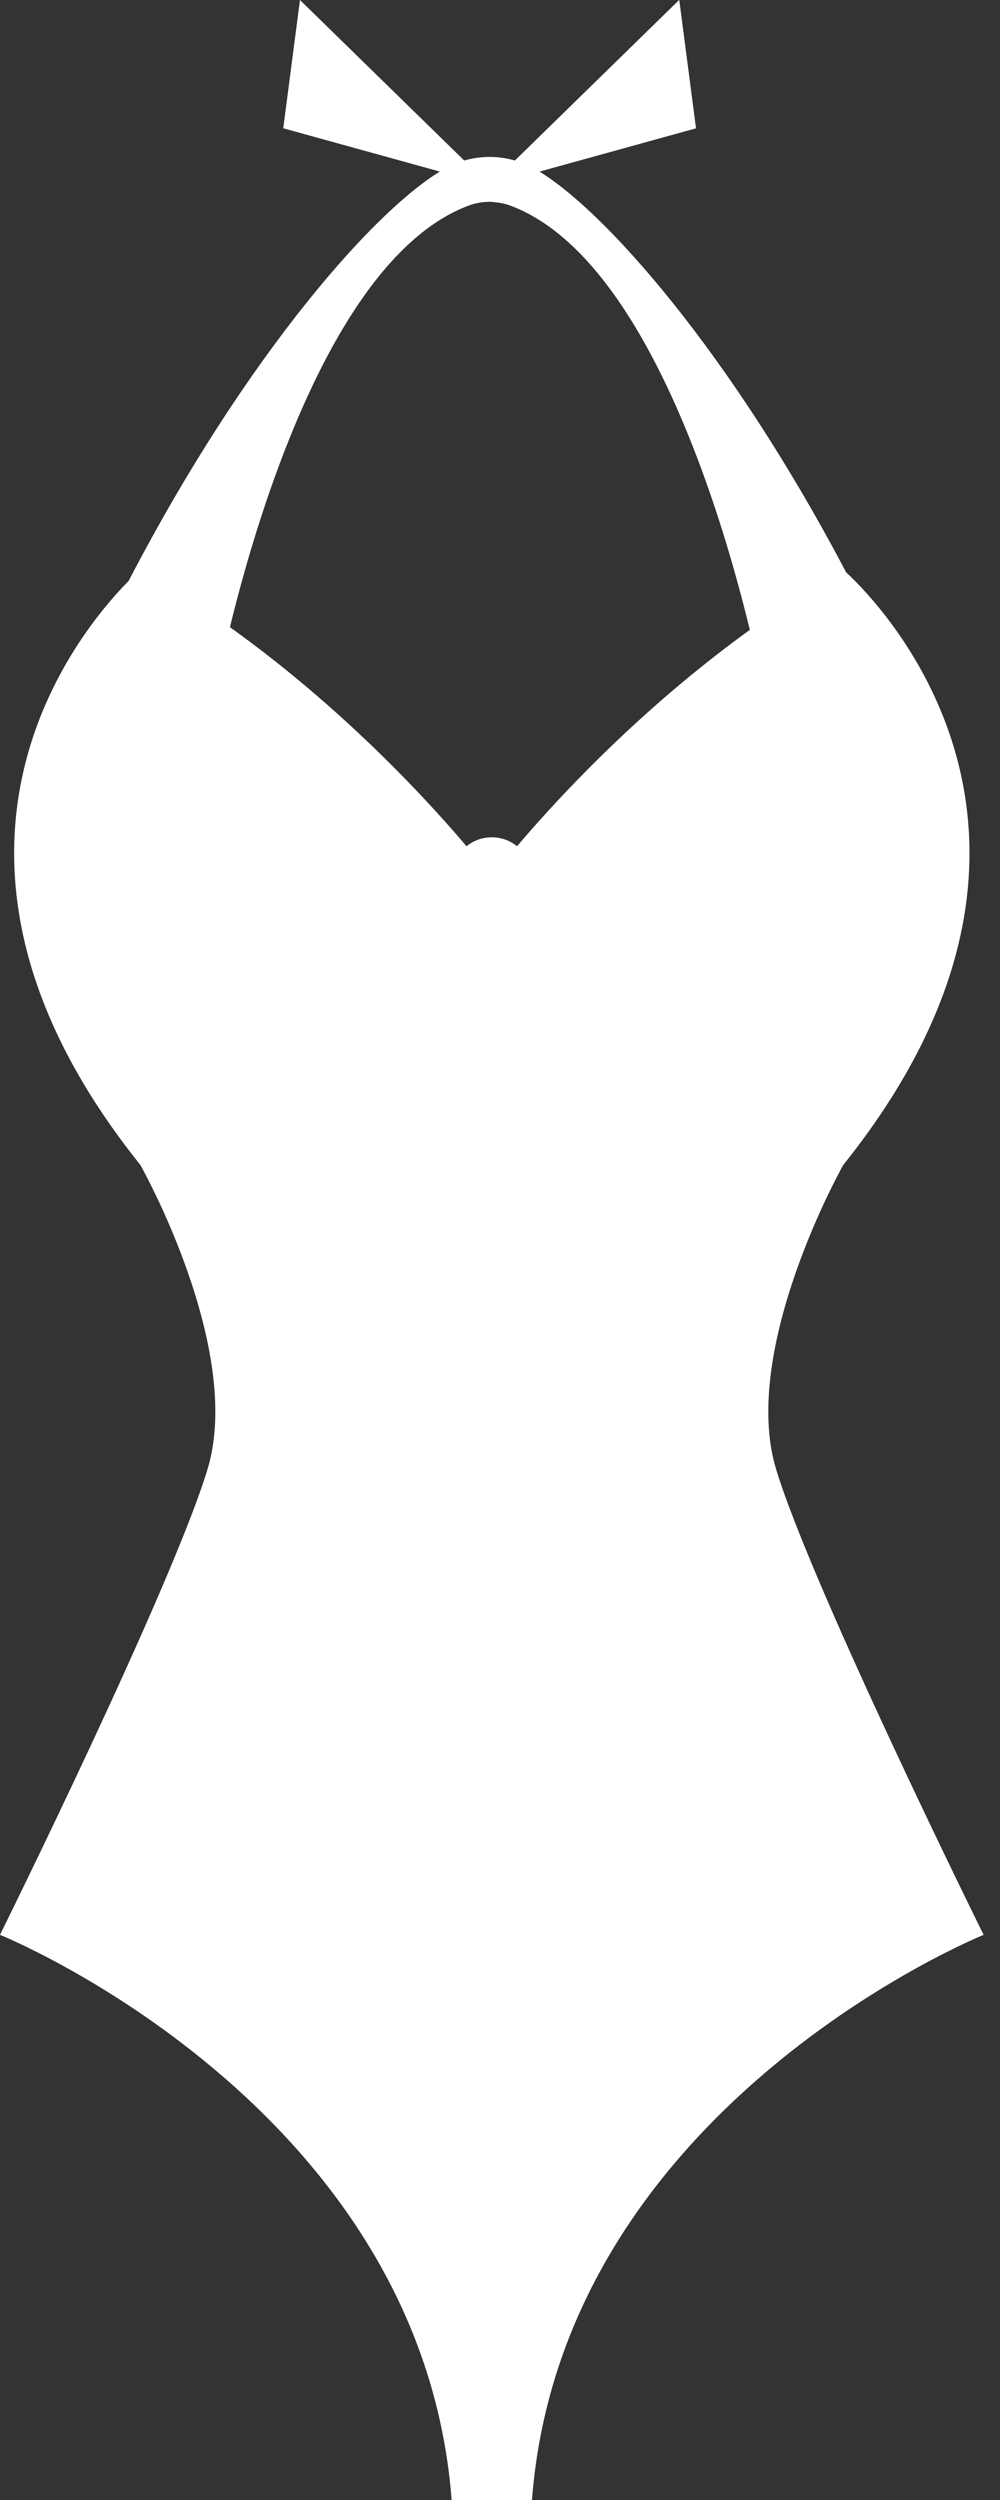
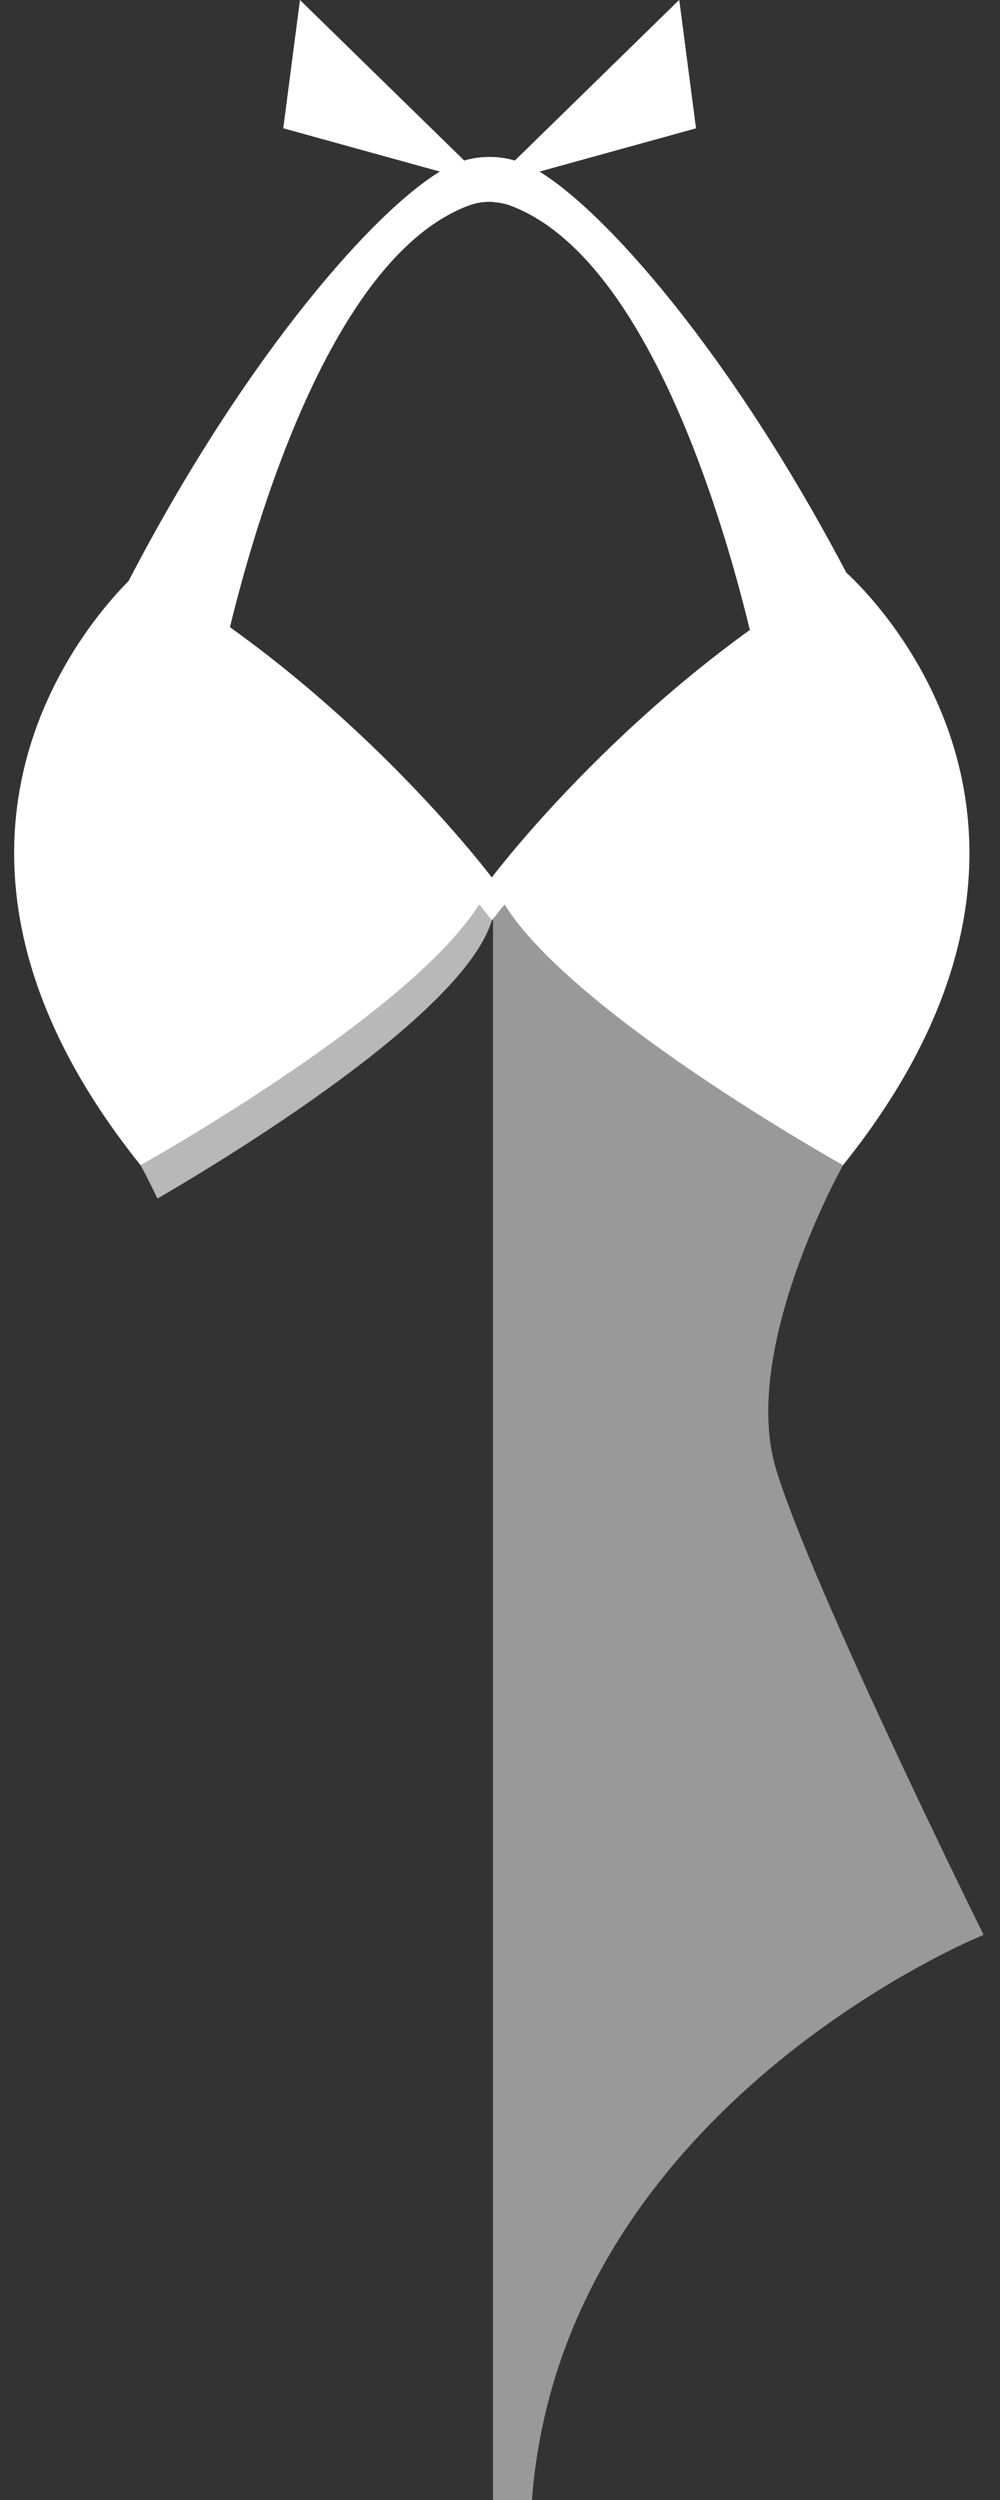
<svg xmlns="http://www.w3.org/2000/svg" width="30" height="75" viewBox="0 0 30 75" fill="none">
  <rect x="0" y="0" width="30" height="75" fill="#333333" stroke="none" />
  <path d="M13.346 5.059C11.341 6.179 7.416 10.583 3.856 17.433L6.524 20.503C6.524 20.503 8.829 8.136 14.055 6.169C14.463 6.016 14.912 6.016 15.319 6.169C20.546 8.136 22.851 20.503 22.851 20.503L25.519 17.433C21.959 10.583 18.033 6.179 16.029 5.059C15.191 4.591 14.183 4.591 13.346 5.059Z" fill="white" />
  <path d="M8.999 0L8.498 3.848L14.688 5.56L8.999 0Z" fill="white" />
  <path d="M20.376 0L20.878 3.848L14.688 5.56L20.376 0Z" fill="white" />
-   <path d="M23.285 44.088C22.181 40.475 25.292 34.955 25.292 34.955L14.754 26.324L4.216 34.955C4.216 34.955 7.327 40.475 6.223 44.088C5.119 47.701 0 58.045 0 58.045C0 58.045 12.646 63.157 13.549 75H14.754H15.958C16.861 63.157 29.507 58.045 29.507 58.045C29.507 58.045 24.389 47.701 23.285 44.088Z" fill="white" />
  <g style="mix-blend-mode:multiply" opacity="0.5">
    <path d="M23.285 44.088C22.181 40.475 25.292 34.955 25.292 34.955L14.79 26.353V75H15.958C16.861 63.157 29.507 58.045 29.507 58.045C29.507 58.045 24.389 47.701 23.285 44.088Z" fill="white" />
  </g>
  <g opacity="0.65">
    <path d="M14.754 27.616C14.754 27.616 14.529 27.32 14.126 26.838L4.216 34.954C4.216 34.954 4.43 35.336 4.723 35.957C6.703 34.806 13.889 30.469 14.754 27.616Z" fill="white" />
  </g>
  <g opacity="0.65">
-     <path d="M24.784 35.957C25.077 35.336 25.291 34.955 25.291 34.955L15.381 26.838C14.978 27.32 14.753 27.616 14.753 27.616C15.618 30.469 22.805 34.806 24.784 35.957Z" fill="white" />
-   </g>
+     </g>
  <path d="M14.754 26.324C14.754 26.324 10.539 20.703 4.216 17.09C4.216 17.09 -4.315 24.316 4.216 34.955C4.216 34.955 13.75 29.636 14.754 26.324Z" fill="white" />
  <path d="M14.754 26.324C14.754 26.324 18.97 20.703 25.291 17.09C25.291 17.09 33.823 24.316 25.291 34.955C25.291 34.955 15.757 29.636 14.754 26.324Z" fill="white" />
  <g style="mix-blend-mode:multiply">
    <path d="M16.028 5.059C15.641 4.843 15.216 4.738 14.789 4.721V6.063C14.969 6.074 15.148 6.104 15.319 6.169C20.545 8.136 22.851 20.503 22.851 20.503L25.519 17.433C21.959 10.583 18.033 6.179 16.028 5.059Z" fill="white" />
  </g>
  <g style="mix-blend-mode:multiply">
    <path d="M20.376 0L20.878 3.848L14.688 5.56L20.376 0Z" fill="white" />
  </g>
  <g style="mix-blend-mode:multiply" opacity="0.5">
-     <path d="M14.754 26.324C14.754 26.324 18.97 20.703 25.292 17.09C25.292 17.09 33.823 24.316 25.292 34.955C25.292 34.955 15.757 29.636 14.754 26.324Z" fill="white" />
-   </g>
+     </g>
  <path d="M15.381 26.838L14.754 26.324L14.126 26.838C14.53 27.32 14.754 27.616 14.754 27.616C14.754 27.616 14.978 27.32 15.381 26.838Z" fill="white" />
-   <path d="M15.958 26.324C15.958 26.989 15.419 27.528 14.754 27.528C14.089 27.528 13.549 26.989 13.549 26.324C13.549 25.658 14.089 25.119 14.754 25.119C15.419 25.119 15.958 25.658 15.958 26.324Z" fill="white" />
</svg>